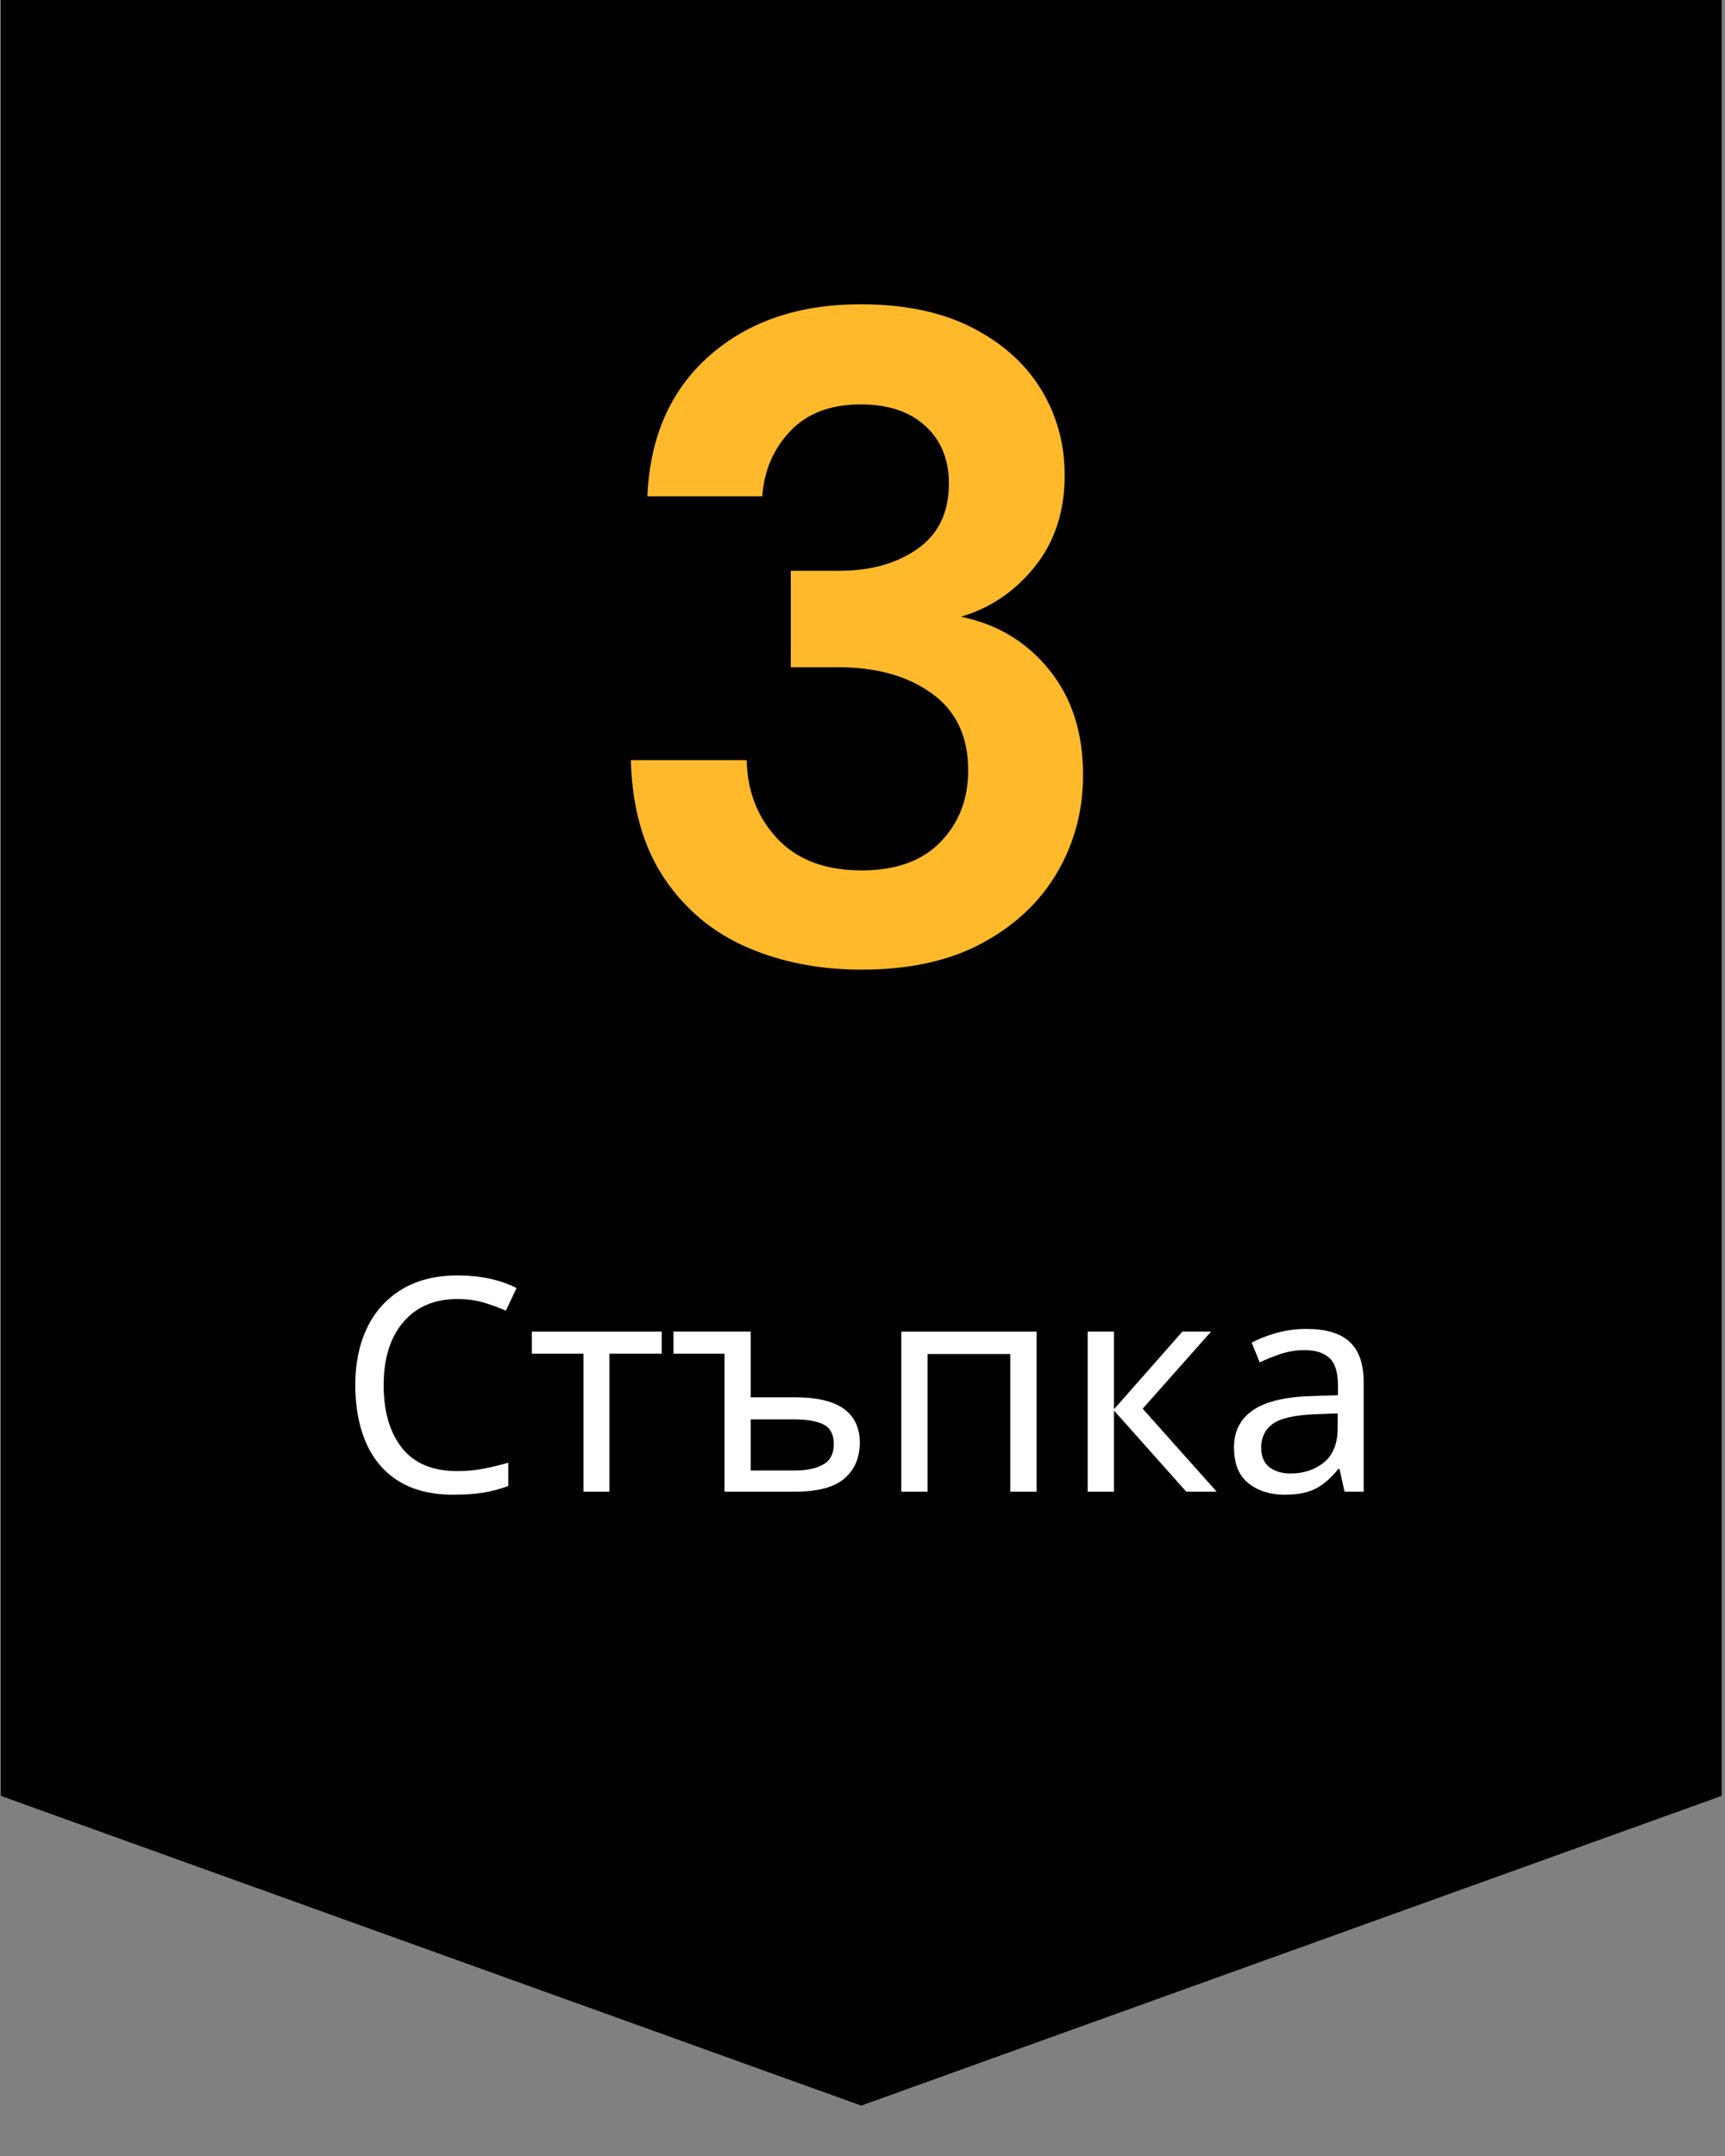
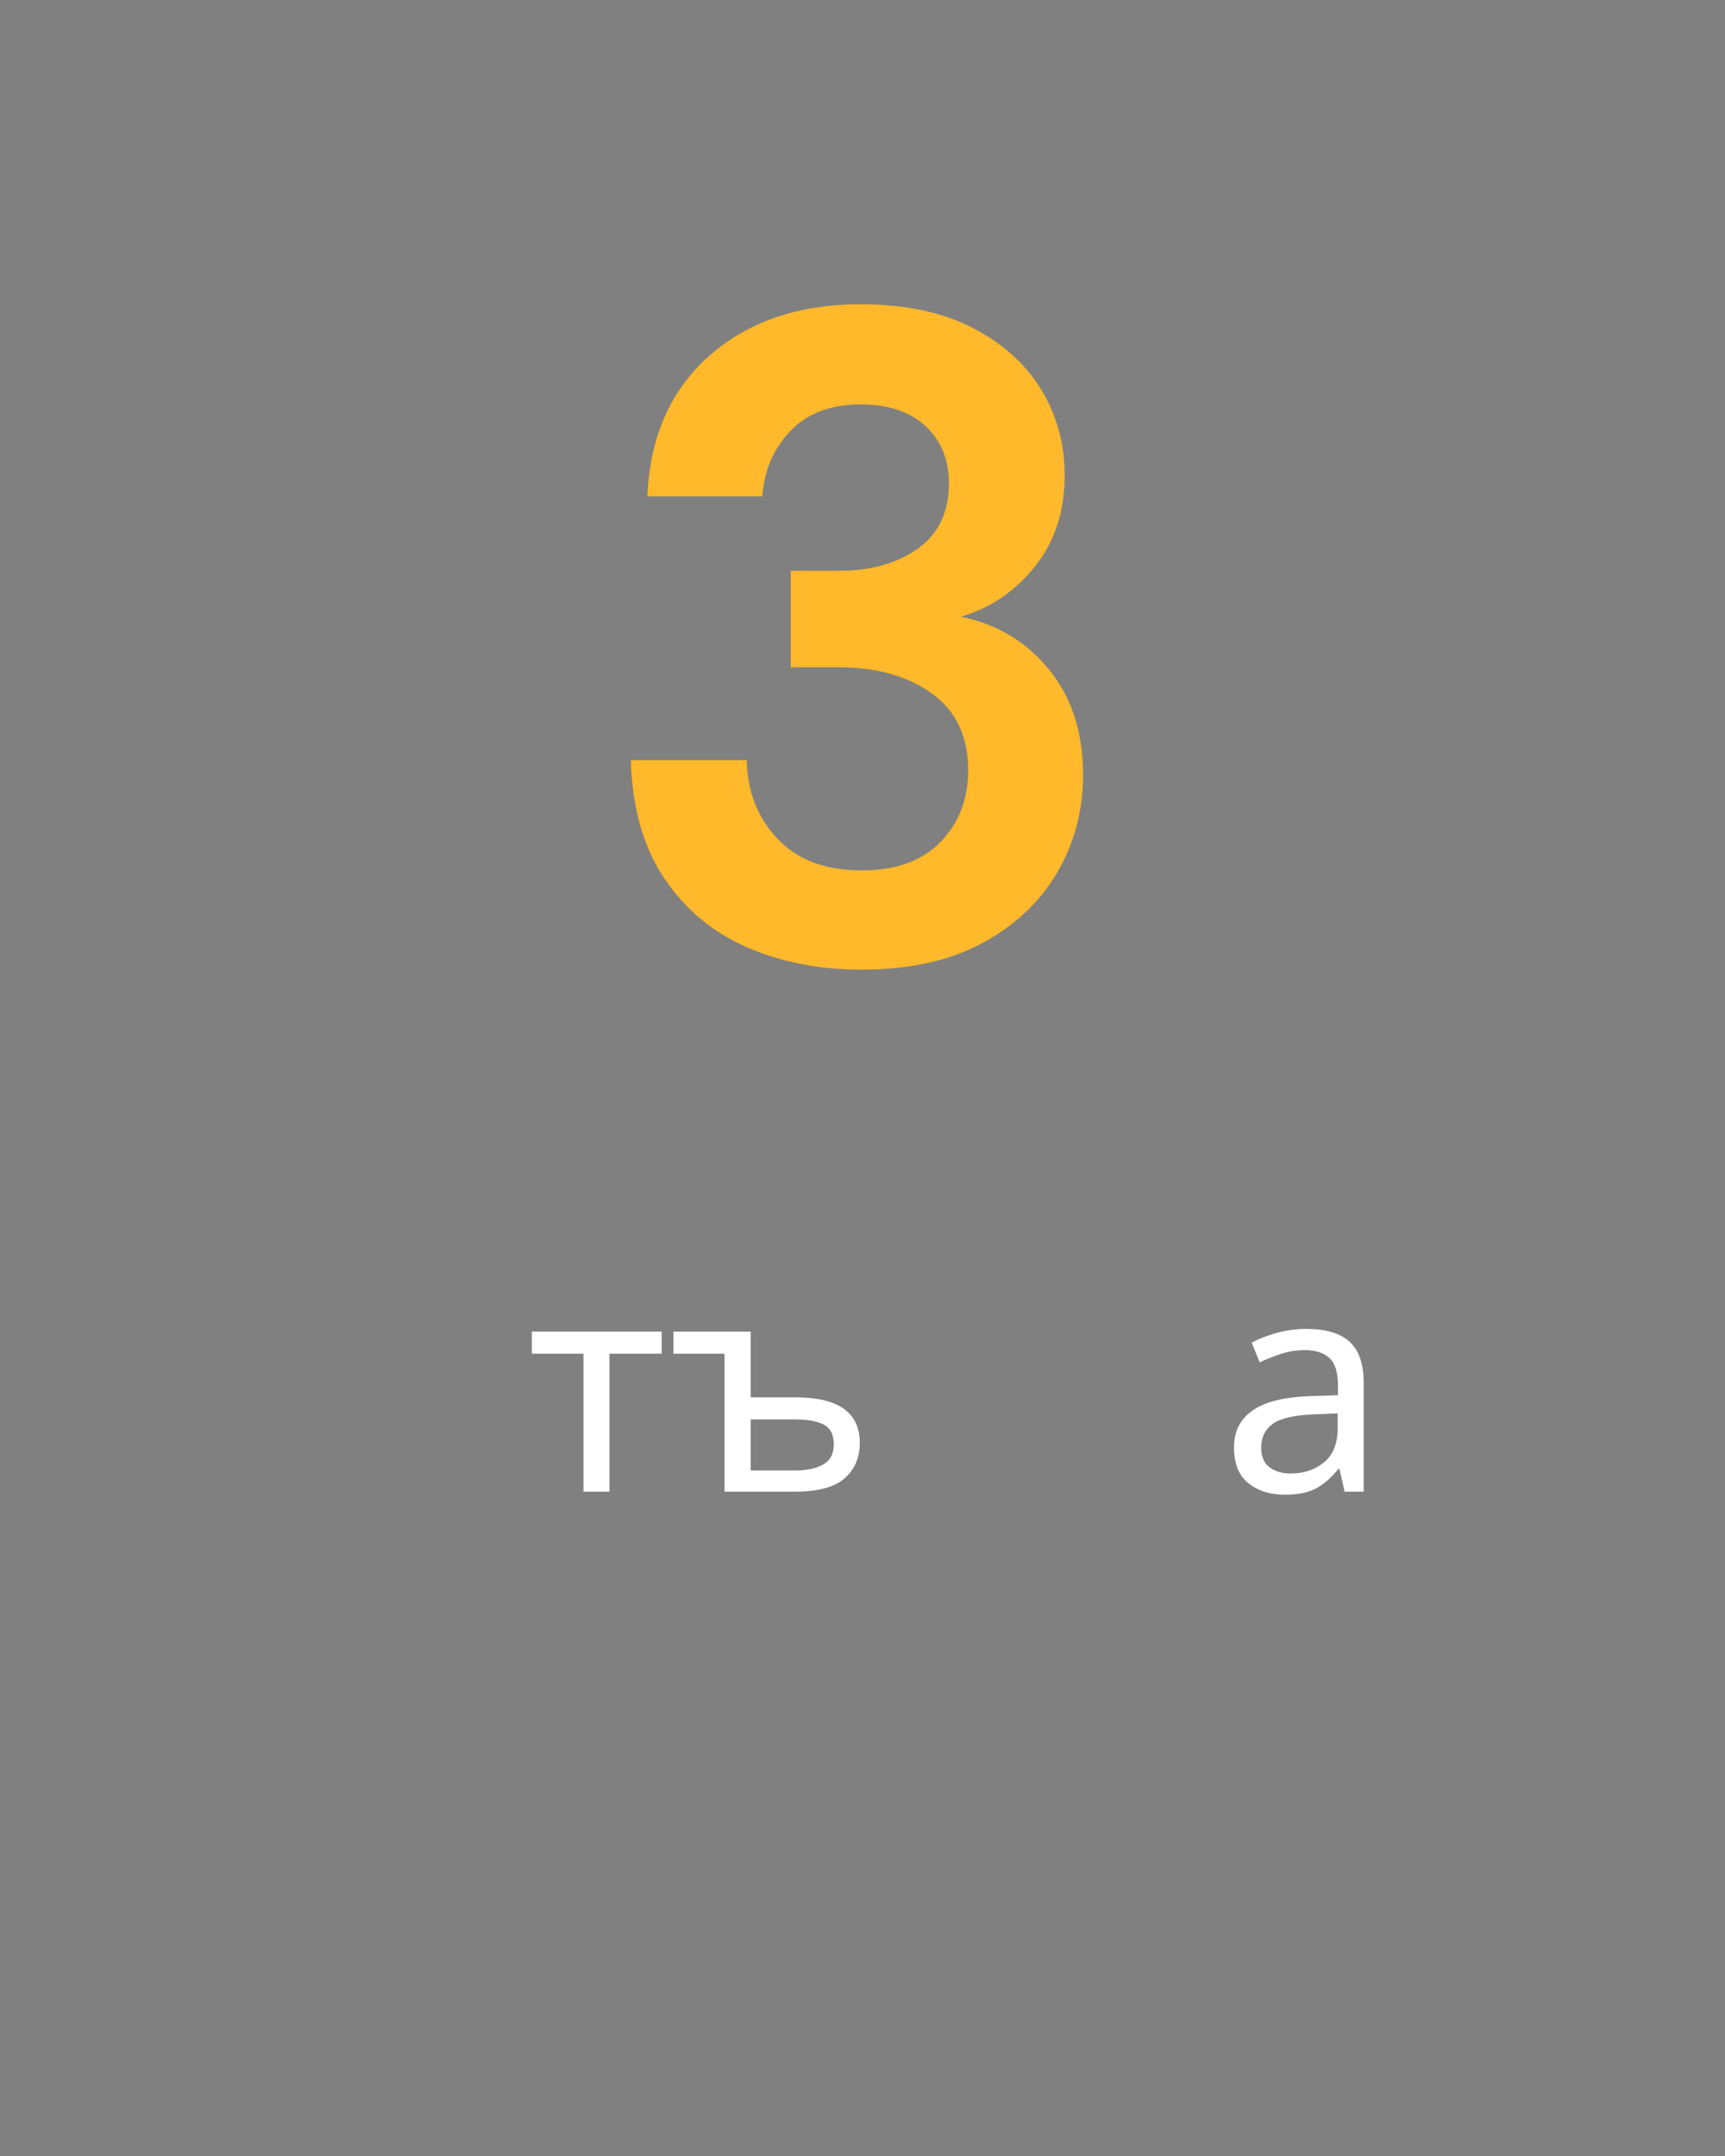
<svg xmlns="http://www.w3.org/2000/svg" width="600" zoomAndPan="magnify" viewBox="0 0 450 562.5" height="750" preserveAspectRatio="xMidYMid meet" version="1.0">
  <rect x="0" y="0" width="450" height="562.5" fill="#808080" stroke="none" />
  <defs>
    <g />
    <clipPath id="6ed11a3a0f">
-       <path d="M 0.199 0 L 449.133 0 L 449.133 549.91 L 0.199 549.91 Z M 0.199 0 " clip-rule="nonzero" />
-     </clipPath>
+       </clipPath>
    <clipPath id="eb3dfaf4db">
-       <path d="M 449.133 -25.285 L 449.133 468.539 L 224.664 549.348 L 0.199 468.539 L 0.199 -25.285 Z M 449.133 -25.285 " clip-rule="nonzero" />
-     </clipPath>
+       </clipPath>
  </defs>
  <g clip-path="url(#6ed11a3a0f)">
    <g clip-path="url(#eb3dfaf4db)">
      <path fill="#000000" d="M 0.199 -25.285 L 449.133 -25.285 L 449.133 549.91 L 0.199 549.91 Z M 0.199 -25.285 " fill-opacity="1" fill-rule="nonzero" />
    </g>
  </g>
  <g fill="#ffffff" fill-opacity="1">
    <g transform="translate(87.93, 389.183)">
      <g>
-         <path d="M 31.406 -50.266 C 25.426 -50.266 20.723 -48.266 17.297 -44.266 C 13.867 -40.266 12.156 -34.781 12.156 -27.812 C 12.156 -20.906 13.75 -15.438 16.938 -11.406 C 20.133 -7.383 24.93 -5.375 31.328 -5.375 C 33.711 -5.375 35.992 -5.582 38.172 -6 C 40.359 -6.414 42.52 -6.938 44.656 -7.562 L 44.656 -1.484 C 42.57 -0.703 40.426 -0.129 38.219 0.234 C 36.008 0.598 33.375 0.781 30.312 0.781 C 24.645 0.781 19.914 -0.383 16.125 -2.719 C 12.332 -5.062 9.488 -8.391 7.594 -12.703 C 5.695 -17.016 4.75 -22.078 4.75 -27.891 C 4.75 -33.504 5.773 -38.453 7.828 -42.734 C 9.879 -47.023 12.906 -50.379 16.906 -52.797 C 20.906 -55.211 25.766 -56.422 31.484 -56.422 C 37.348 -56.422 42.461 -55.328 46.828 -53.141 L 44.031 -47.219 C 42.312 -48 40.398 -48.703 38.297 -49.328 C 36.191 -49.953 33.895 -50.266 31.406 -50.266 Z M 31.406 -50.266 " />
-       </g>
+         </g>
    </g>
  </g>
  <g fill="#ffffff" fill-opacity="1">
    <g transform="translate(137.174, 389.183)">
      <g>
        <path d="M 35.453 -36 L 21.812 -36 L 21.812 0 L 15.031 0 L 15.031 -36 L 1.562 -36 L 1.562 -41.766 L 35.453 -41.766 Z M 35.453 -36 " />
      </g>
    </g>
  </g>
  <g fill="#ffffff" fill-opacity="1">
    <g transform="translate(174.264, 389.183)">
      <g>
        <path d="M 21.578 -41.766 L 21.578 -24.625 L 33.109 -24.625 C 38.828 -24.625 43.078 -23.625 45.859 -21.625 C 48.641 -19.625 50.031 -16.676 50.031 -12.781 C 50.031 -8.883 48.703 -5.781 46.047 -3.469 C 43.398 -1.156 39.062 0 33.031 0 L 14.734 0 L 14.734 -36 L 1.406 -36 L 1.406 -41.766 Z M 32.891 -18.859 L 21.578 -18.859 L 21.578 -5.531 L 33.109 -5.531 C 36.18 -5.531 38.641 -6.051 40.484 -7.094 C 42.328 -8.133 43.25 -9.898 43.25 -12.391 C 43.25 -14.879 42.391 -16.578 40.672 -17.484 C 38.961 -18.398 36.367 -18.859 32.891 -18.859 Z M 32.891 -18.859 " />
      </g>
    </g>
  </g>
  <g fill="#ffffff" fill-opacity="1">
    <g transform="translate(228.496, 389.183)">
      <g>
-         <path d="M 41.922 -41.766 L 41.922 0 L 35.062 0 L 35.062 -35.922 L 13.484 -35.922 L 13.484 0 L 6.625 0 L 6.625 -41.766 Z M 41.922 -41.766 " />
-       </g>
+         </g>
    </g>
  </g>
  <g fill="#ffffff" fill-opacity="1">
    <g transform="translate(277.117, 389.183)">
      <g>
-         <path d="M 31.328 -41.766 L 38.812 -41.766 L 20.969 -21.656 L 40.281 0 L 32.344 0 L 13.484 -21.188 L 13.484 0 L 6.625 0 L 6.625 -41.766 L 13.484 -41.766 L 13.484 -21.5 Z M 31.328 -41.766 " />
-       </g>
+         </g>
    </g>
  </g>
  <g fill="#ffffff" fill-opacity="1">
    <g transform="translate(318.336, 389.183)">
      <g>
        <path d="M 22.438 -42.469 C 27.531 -42.469 31.297 -41.348 33.734 -39.109 C 36.18 -36.879 37.406 -33.32 37.406 -28.438 L 37.406 0 L 32.422 0 L 31.094 -5.922 L 30.781 -5.922 C 28.957 -3.641 27.031 -1.953 25 -0.859 C 22.977 0.234 20.227 0.781 16.75 0.781 C 12.957 0.781 9.812 -0.219 7.312 -2.219 C 4.82 -4.219 3.578 -7.348 3.578 -11.609 C 3.578 -15.766 5.211 -18.973 8.484 -21.234 C 11.766 -23.492 16.805 -24.727 23.609 -24.938 L 30.703 -25.172 L 30.703 -27.656 C 30.703 -31.145 29.945 -33.562 28.438 -34.906 C 26.938 -36.258 24.805 -36.938 22.047 -36.938 C 19.867 -36.938 17.789 -36.609 15.812 -35.953 C 13.844 -35.305 12 -34.566 10.281 -33.734 L 8.188 -38.891 C 10 -39.867 12.148 -40.707 14.641 -41.406 C 17.141 -42.113 19.738 -42.469 22.438 -42.469 Z M 30.625 -20.422 L 24.469 -20.188 C 19.27 -19.977 15.672 -19.145 13.672 -17.688 C 11.672 -16.227 10.672 -14.176 10.672 -11.531 C 10.672 -9.195 11.383 -7.484 12.812 -6.391 C 14.25 -5.297 16.082 -4.75 18.312 -4.75 C 21.789 -4.75 24.711 -5.723 27.078 -7.672 C 29.441 -9.617 30.625 -12.617 30.625 -16.672 Z M 30.625 -20.422 " />
      </g>
    </g>
  </g>
  <g fill="#ffb92b" fill-opacity="1">
    <g transform="translate(153.541, 250.106)">
      <g>
        <path d="M 71.219 2.875 C 60.188 2.875 50.191 0.914 41.234 -3 C 32.285 -6.914 25.094 -12.945 19.656 -21.094 C 14.227 -29.25 11.352 -39.484 11.031 -51.797 L 41.25 -51.797 C 41.406 -43.641 44.078 -36.801 49.266 -31.281 C 54.461 -25.77 61.781 -23.016 71.219 -23.016 C 80.164 -23.016 87.035 -25.492 91.828 -30.453 C 96.629 -35.41 99.031 -41.645 99.031 -49.156 C 99.031 -57.945 95.875 -64.617 89.562 -69.172 C 83.25 -73.734 75.133 -76.016 65.219 -76.016 L 52.75 -76.016 L 52.75 -101.188 L 65.453 -101.188 C 73.609 -101.188 80.406 -103.102 85.844 -106.938 C 91.281 -110.781 94 -116.457 94 -123.969 C 94 -130.195 91.957 -135.191 87.875 -138.953 C 83.801 -142.711 78.164 -144.594 70.969 -144.594 C 63.133 -144.594 57.02 -142.273 52.625 -137.641 C 48.227 -133.004 45.789 -127.328 45.312 -120.609 L 15.344 -120.609 C 15.988 -136.117 21.383 -148.348 31.531 -157.297 C 41.676 -166.242 54.82 -170.719 70.969 -170.719 C 82.477 -170.719 92.191 -168.68 100.109 -164.609 C 108.023 -160.535 114.02 -155.141 118.094 -148.422 C 122.164 -141.711 124.203 -134.281 124.203 -126.125 C 124.203 -116.695 121.602 -108.742 116.406 -102.266 C 111.219 -95.797 104.785 -91.441 97.109 -89.203 C 106.547 -87.285 114.219 -82.688 120.125 -75.406 C 126.039 -68.133 129 -58.984 129 -47.953 C 129 -38.68 126.758 -30.207 122.281 -22.531 C 117.812 -14.863 111.301 -8.711 102.75 -4.078 C 94.195 0.555 83.688 2.875 71.219 2.875 Z M 71.219 2.875 " />
      </g>
    </g>
  </g>
</svg>